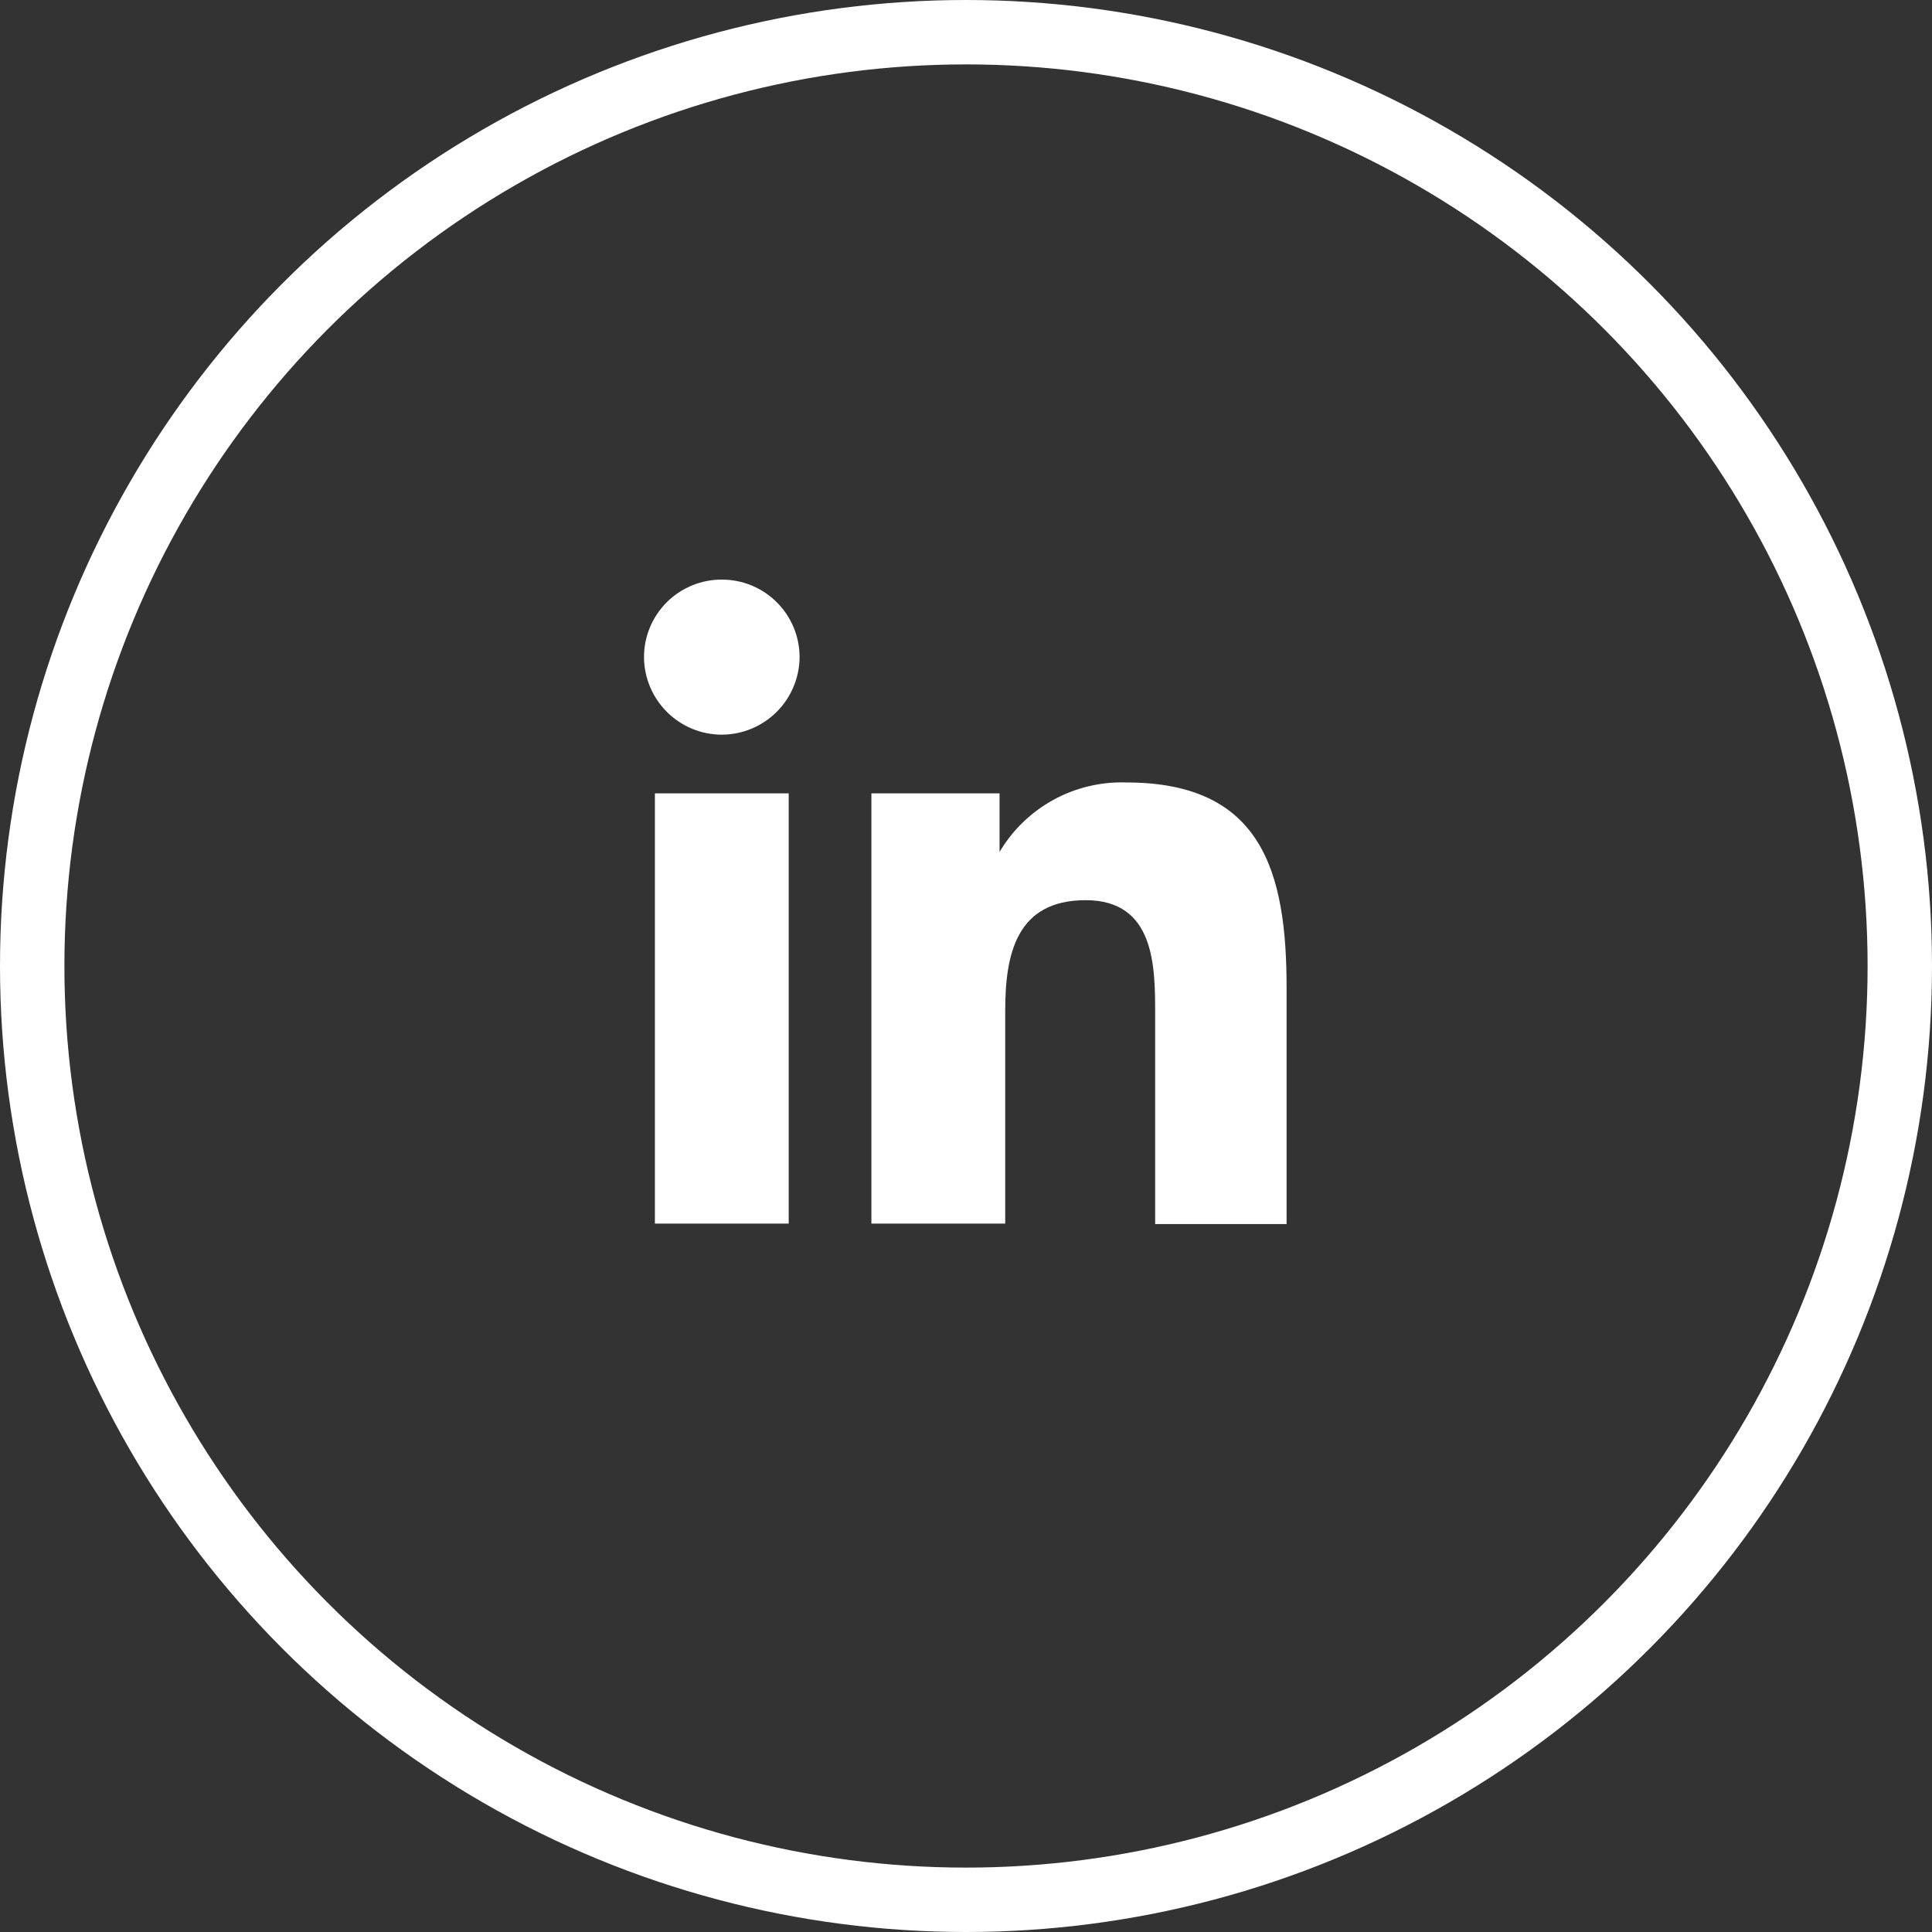
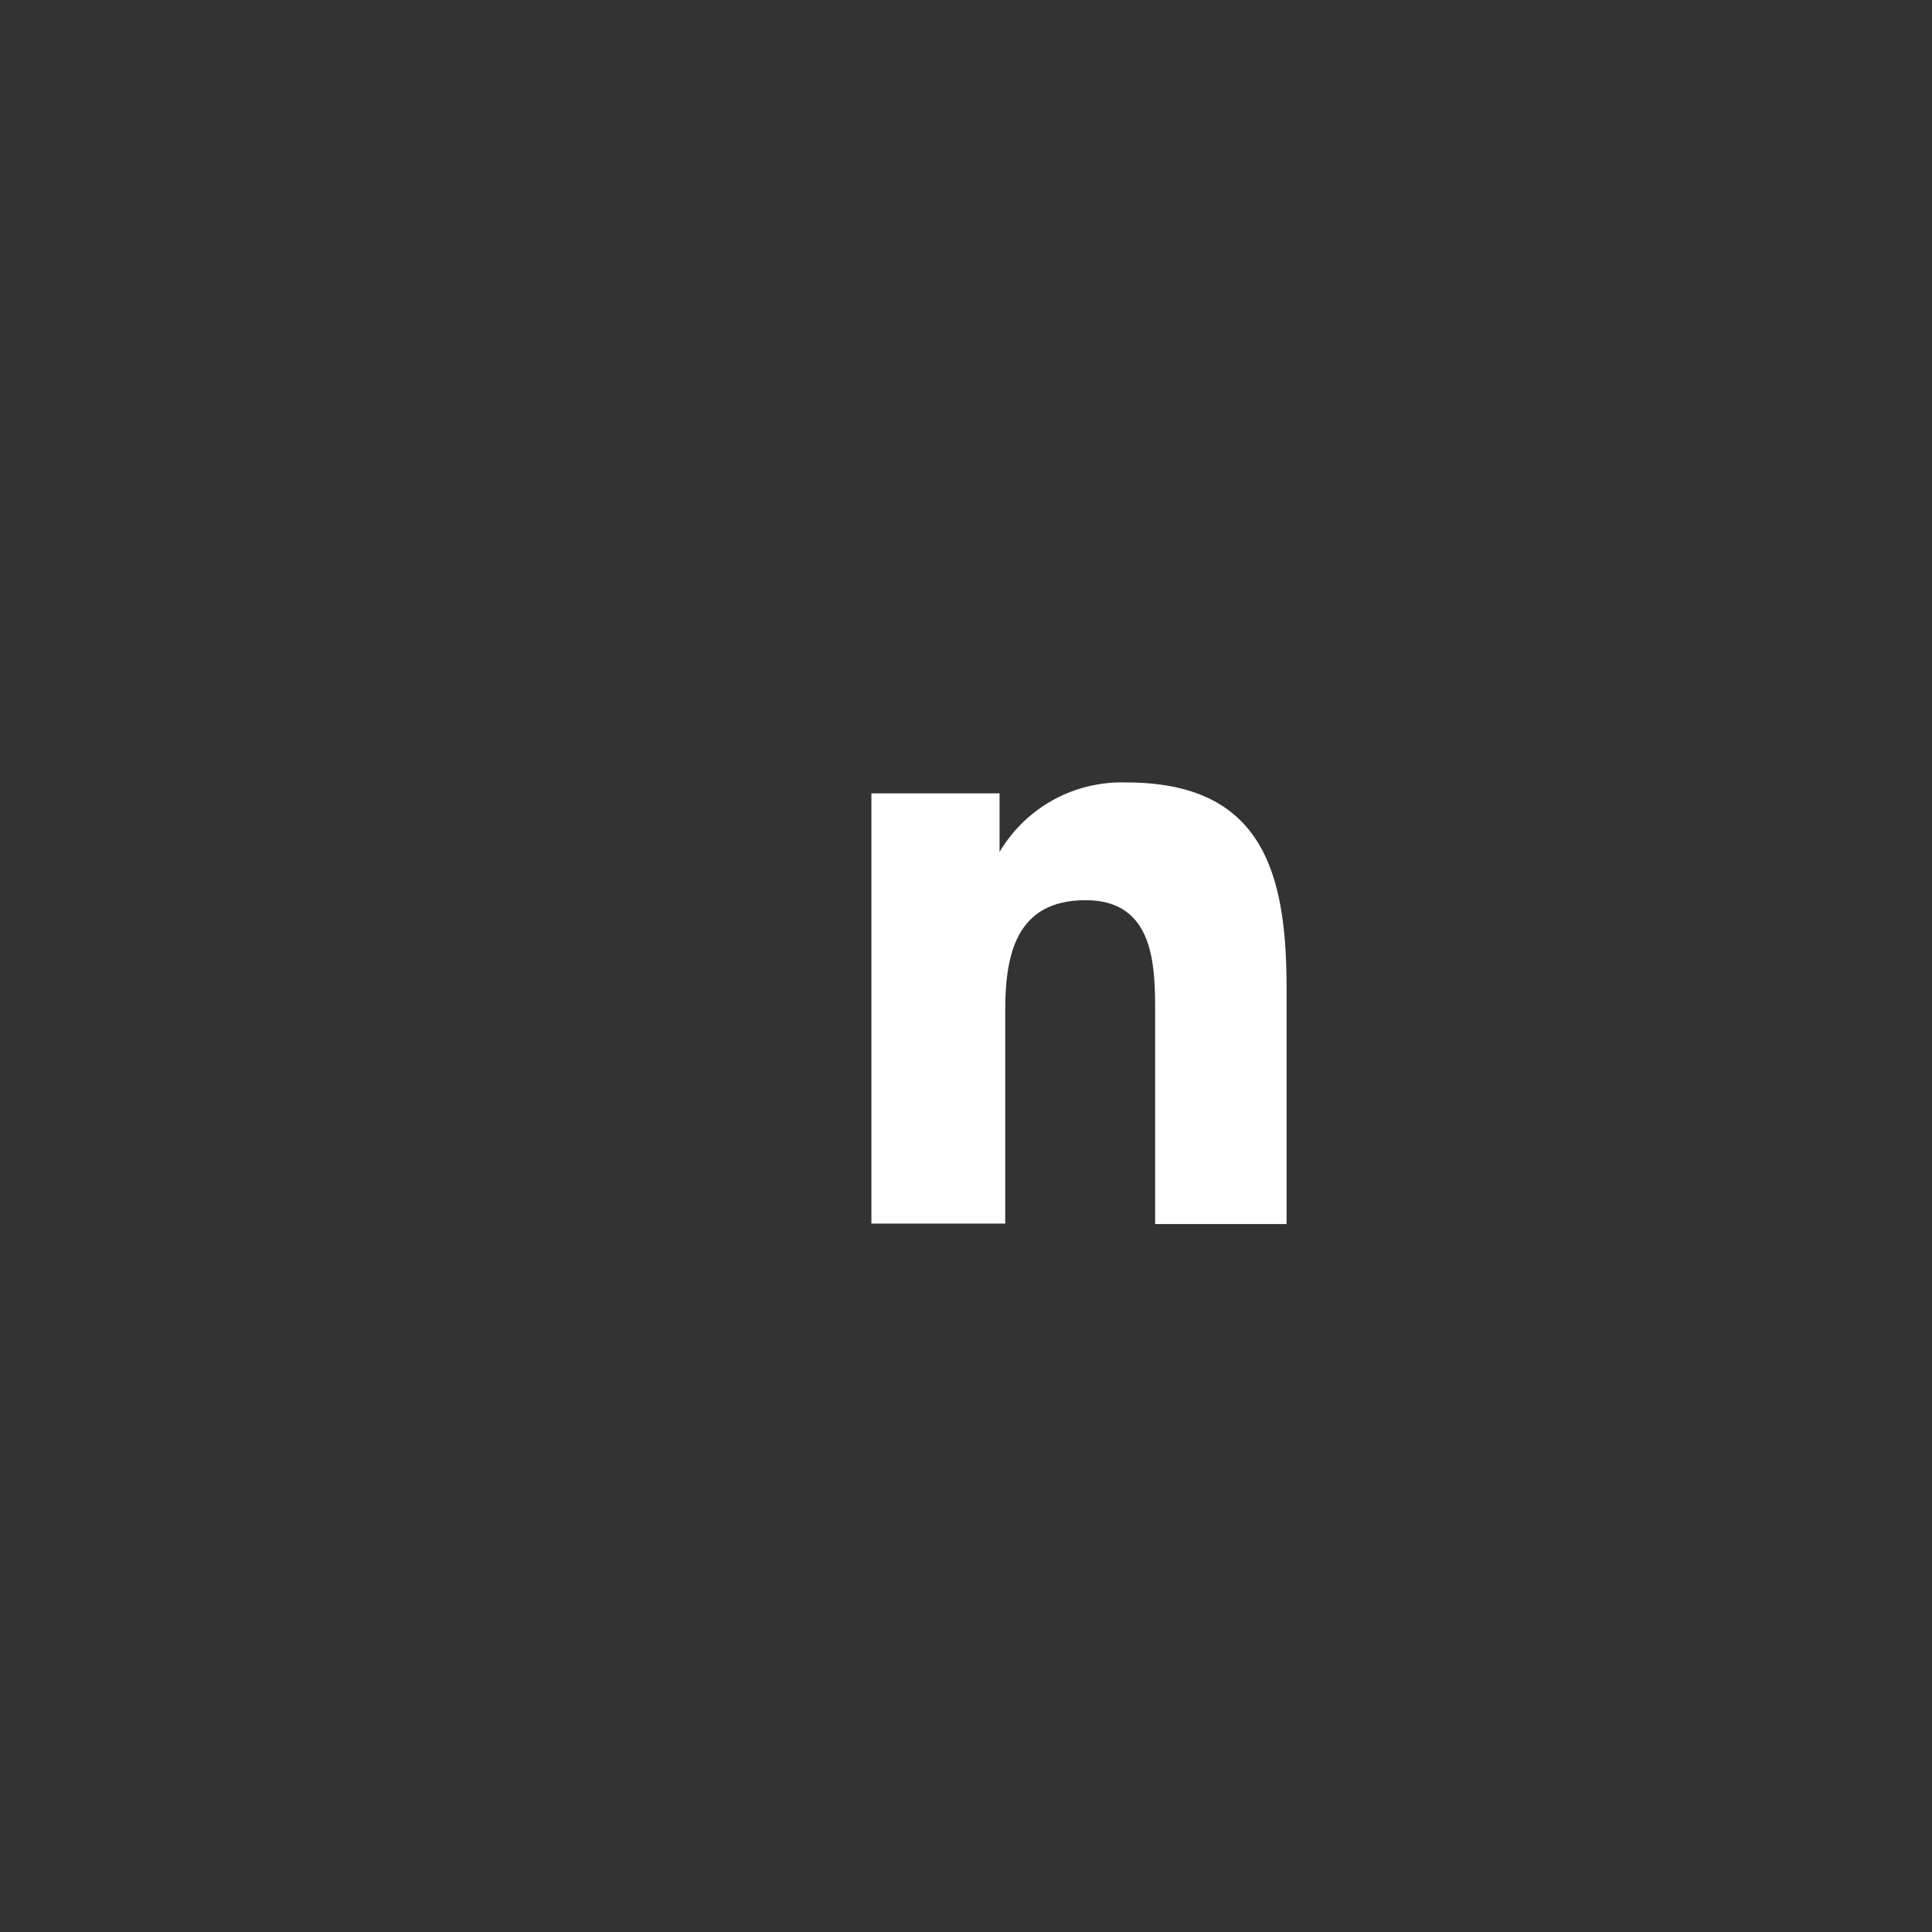
<svg xmlns="http://www.w3.org/2000/svg" width="30" height="30" viewBox="0 0 30 30" fill="none">
  <rect x="0" y="0" width="30" height="30" fill="#333333" stroke="none" />
  <g clip-path="url(#clip0_748_1359)">
-     <path d="M10.169 12.319H12.247V19H10.169V12.319ZM11.211 9C11.531 9 11.837 9.127 12.063 9.353C12.289 9.579 12.416 9.885 12.416 10.204C12.414 10.523 12.286 10.828 12.061 11.053C11.835 11.279 11.53 11.406 11.211 11.408C10.891 11.408 10.584 11.282 10.357 11.056C10.13 10.83 10.002 10.524 10 10.204C10 10.045 10.031 9.888 10.092 9.742C10.153 9.595 10.243 9.462 10.355 9.35C10.468 9.238 10.601 9.15 10.748 9.09C10.895 9.029 11.053 8.999 11.211 9Z" fill="white" />
    <path d="M13.531 12.319H15.521V13.229C15.722 12.889 16.011 12.61 16.357 12.42C16.703 12.23 17.094 12.137 17.489 12.15C19.596 12.15 19.978 13.537 19.978 15.336V19.007H17.937V15.748C17.937 15.013 17.937 13.978 16.858 13.978C15.778 13.978 15.609 14.822 15.609 15.696V19H13.531V12.319Z" fill="white" />
  </g>
-   <circle cx="15" cy="15" r="14.5" stroke="white" />
  <defs>
    <clipPath id="clip0_748_1359">
      <rect width="10.022" height="10" fill="white" transform="translate(10 9)" />
    </clipPath>
  </defs>
</svg>